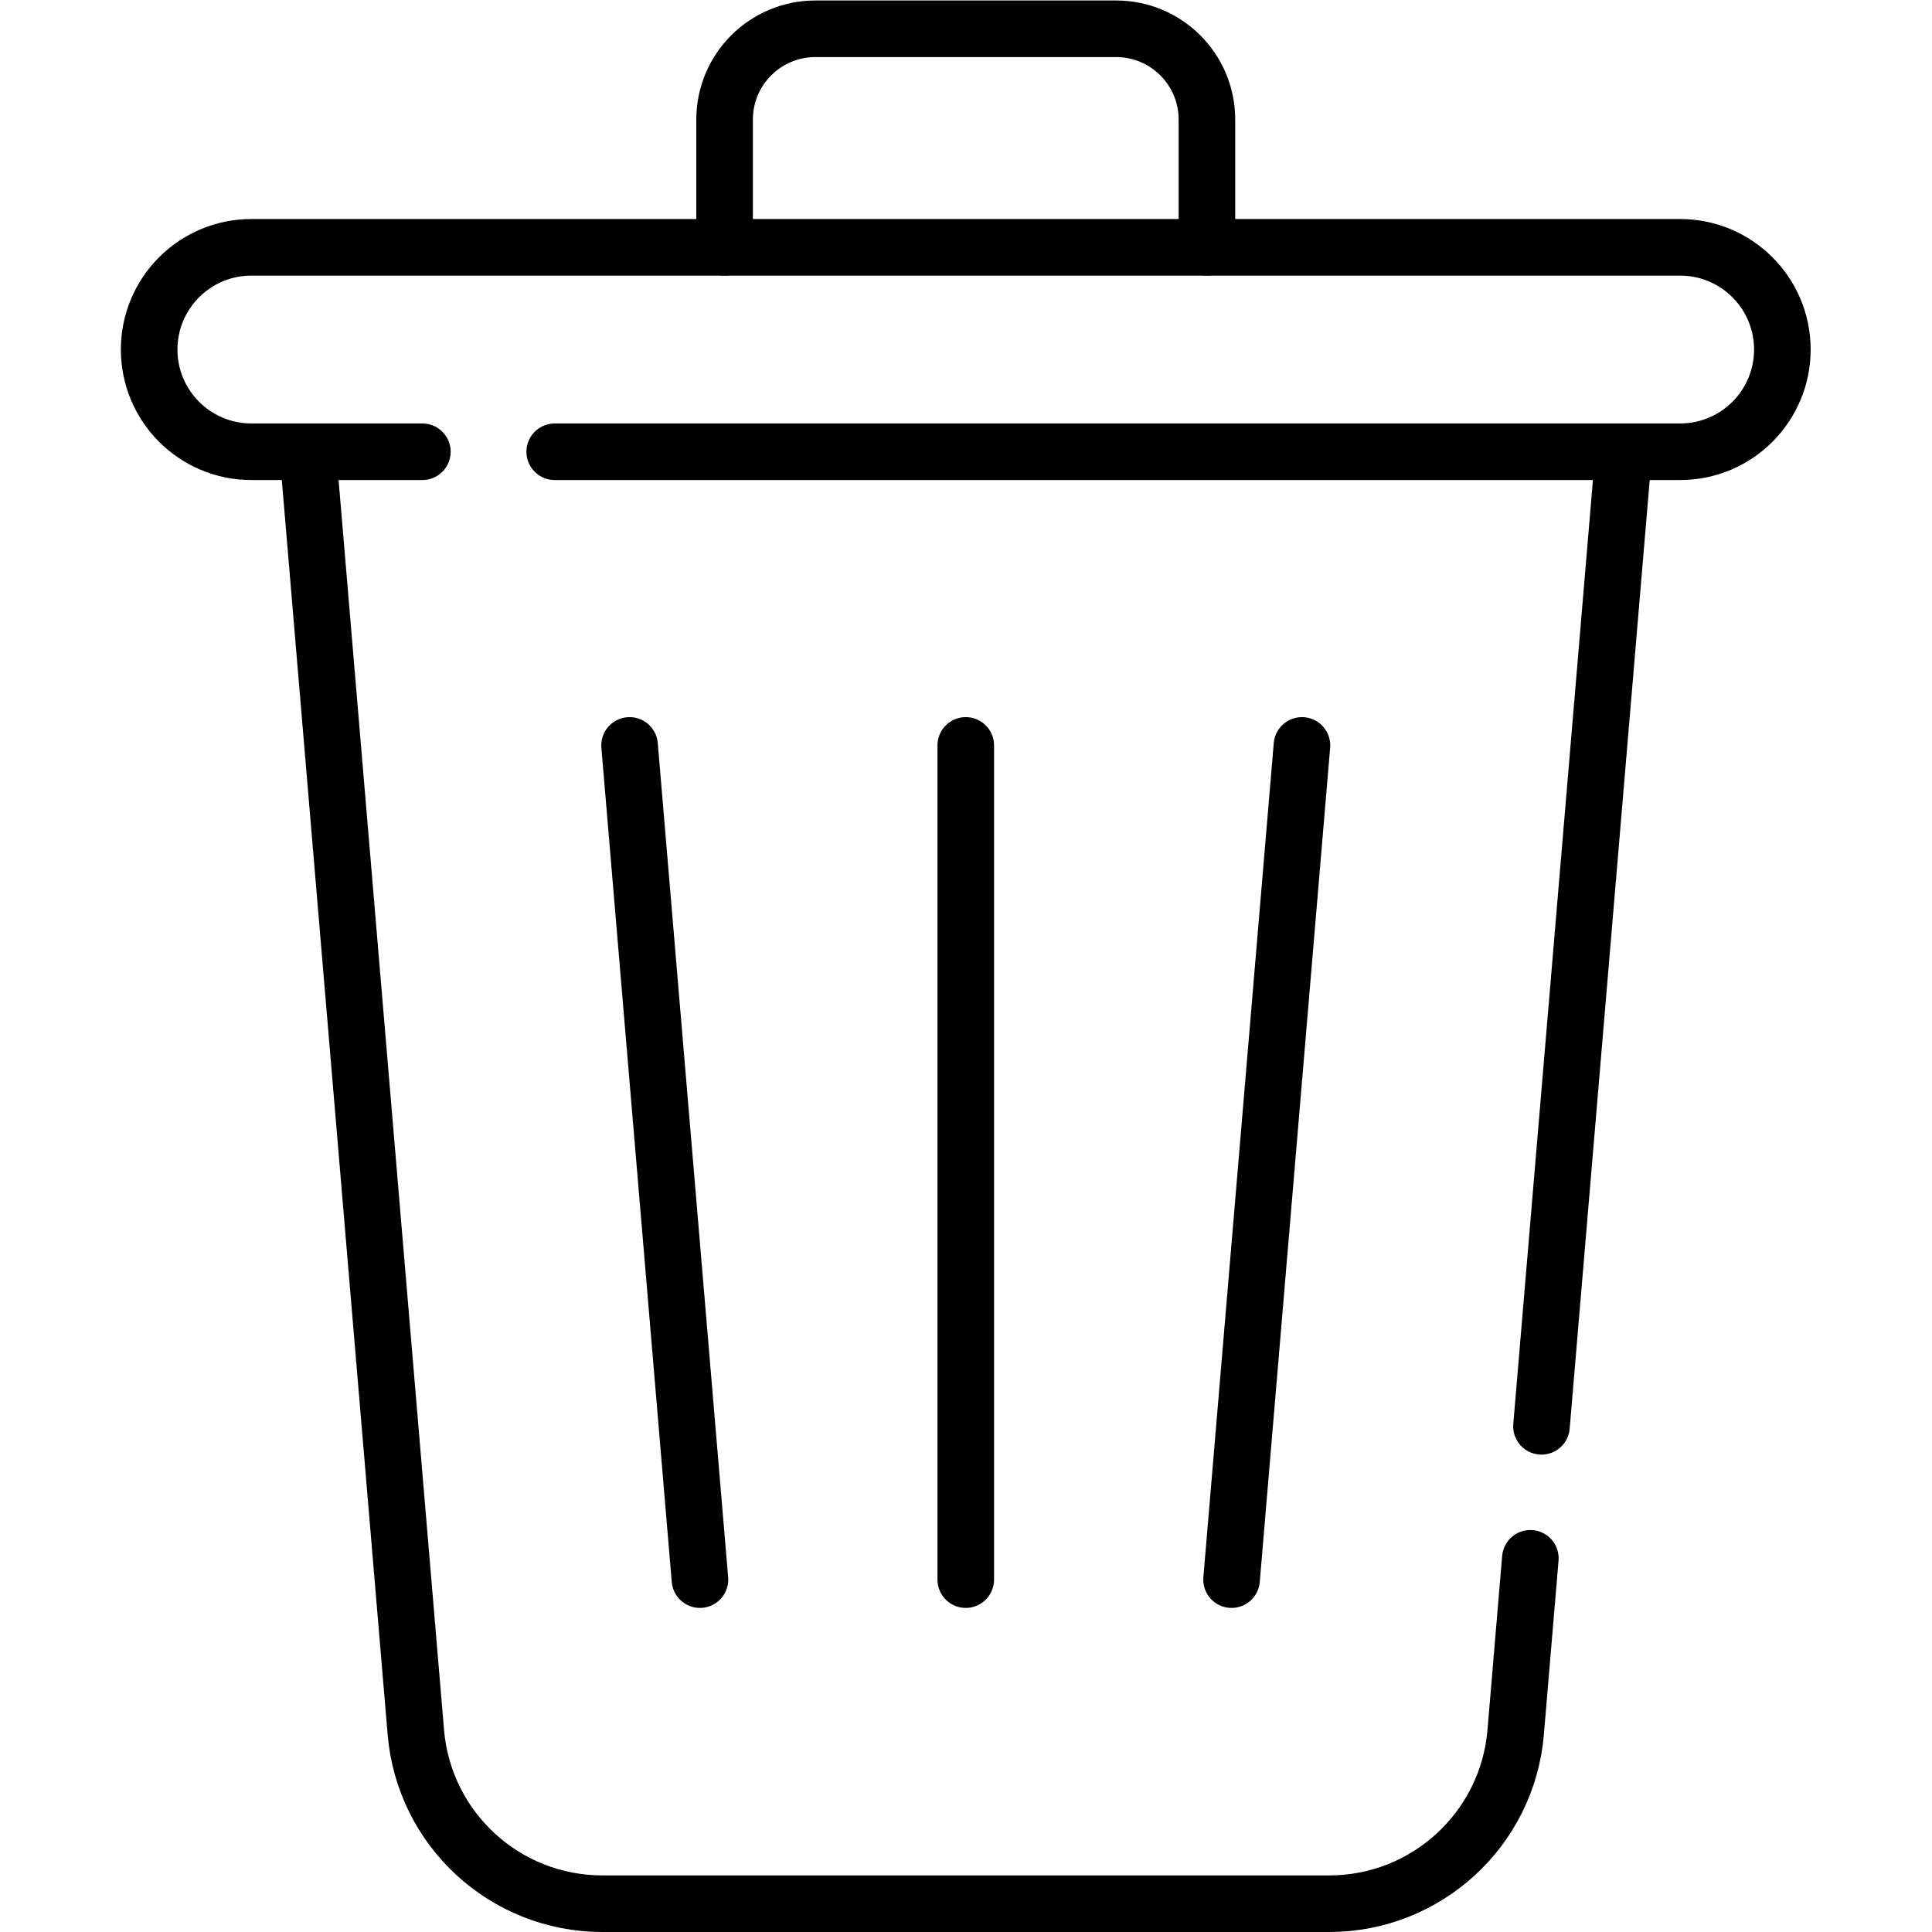
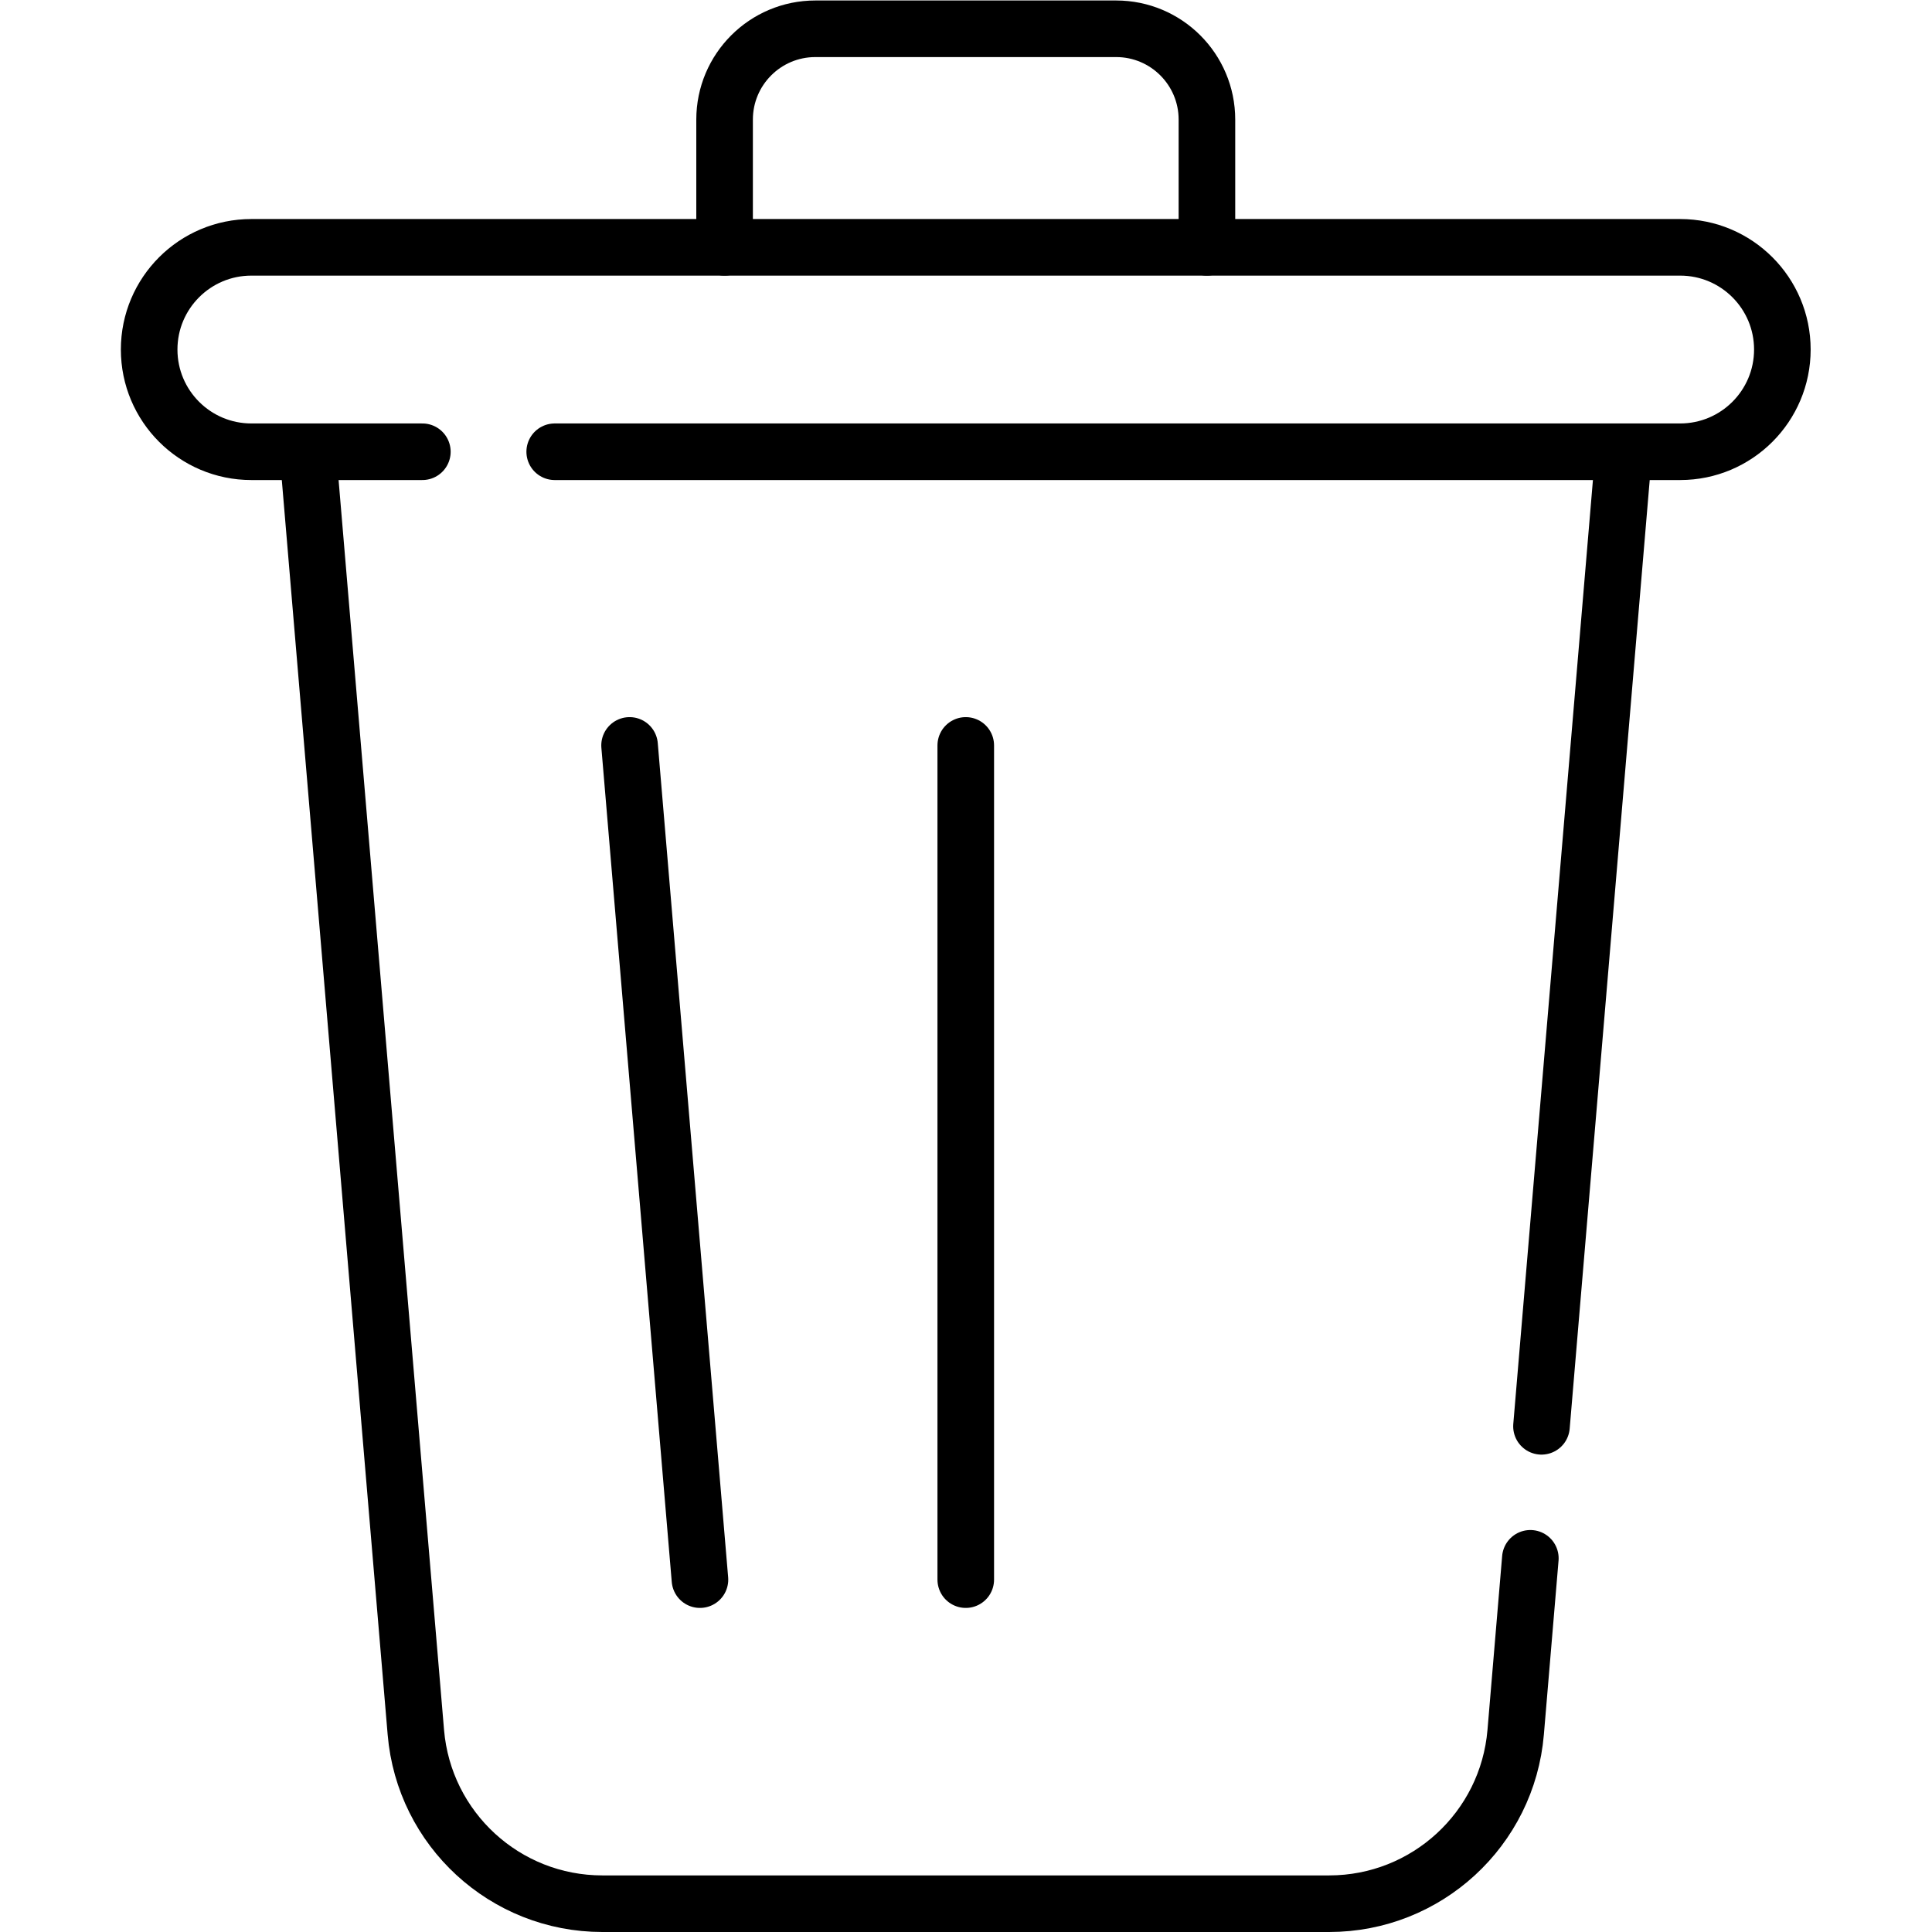
<svg xmlns="http://www.w3.org/2000/svg" version="1.1" id="svg1518" xml:space="preserve" width="682.667" height="682.667" viewBox="0 0 682.667 682.667">
  <defs id="defs1522">
    <clipPath clipPathUnits="userSpaceOnUse" id="clipPath1532">
      <path d="M 0,512 H 512 V 0 H 0 Z" id="path1530" />
    </clipPath>
  </defs>
  <g id="g1524" transform="matrix(1.333,0,0,-1.333,0,682.667)">
    <g id="g1526">
      <g id="g1528" clip-path="url(#clipPath1532)">
        <g id="g1534" transform="translate(192.071,446.568)">
          <path d="m 0,0 v 33.861 c 0,13.294 10.777,24.071 24.071,24.071 h 79.715 c 13.294,0 24.071,-10.777 24.071,-24.071 V 0" style="fill:none;stroke:#000000;stroke-width:15;stroke-linecap:round;stroke-linejoin:round;stroke-miterlimit:10;stroke-dasharray:none;stroke-opacity:1" id="path1536" />
        </g>
        <g id="g1538" transform="translate(326.459,93.404)">
-           <path d="M 0,0 18.656,221.13" style="fill:none;stroke:#000000;stroke-width:15;stroke-linecap:round;stroke-linejoin:round;stroke-miterlimit:10;stroke-dasharray:none;stroke-opacity:1" id="path1540" />
-         </g>
+           </g>
        <g id="g1542" transform="translate(166.885,314.535)">
          <path d="M 0,0 18.656,-221.13" style="fill:none;stroke:#000000;stroke-width:15;stroke-linecap:round;stroke-linejoin:round;stroke-miterlimit:10;stroke-dasharray:none;stroke-opacity:1" id="path1544" />
        </g>
        <g id="g1546" transform="translate(256,314.535)">
          <path d="M 0,0 V -221.13" style="fill:none;stroke:#000000;stroke-width:15;stroke-linecap:round;stroke-linejoin:round;stroke-miterlimit:10;stroke-dasharray:none;stroke-opacity:1" id="path1548" />
        </g>
        <g id="g1550" transform="translate(111.958,392.38)">
          <path d="m 0,0 h -45.326 c -14.963,0 -27.094,12.13 -27.094,27.094 0,14.964 12.131,27.094 27.094,27.094 h 378.735 c 14.964,0 27.095,-12.13 27.095,-27.094 C 360.504,12.13 348.373,0 333.409,0 H 35.083" style="fill:none;stroke:#000000;stroke-width:15;stroke-linecap:round;stroke-linejoin:round;stroke-miterlimit:10;stroke-dasharray:none;stroke-opacity:1" id="path1552" />
        </g>
        <g id="g1554" transform="translate(408.611,134.045)">
          <path d="M 0,0 21.796,258.335" style="fill:none;stroke:#000000;stroke-width:15;stroke-linecap:round;stroke-linejoin:round;stroke-miterlimit:10;stroke-dasharray:none;stroke-opacity:1" id="path1556" />
        </g>
        <g id="g1558" transform="translate(81.593,392.38)">
          <path d="m 0,0 28.638,-339.434 c 2.168,-25.694 23.656,-45.446 49.442,-45.446 h 192.654 c 25.787,0 47.275,19.752 49.443,45.446 l 3.889,46.108" style="fill:none;stroke:#000000;stroke-width:15;stroke-linecap:round;stroke-linejoin:round;stroke-miterlimit:10;stroke-dasharray:none;stroke-opacity:1" id="path1560" />
        </g>
      </g>
    </g>
  </g>
</svg>